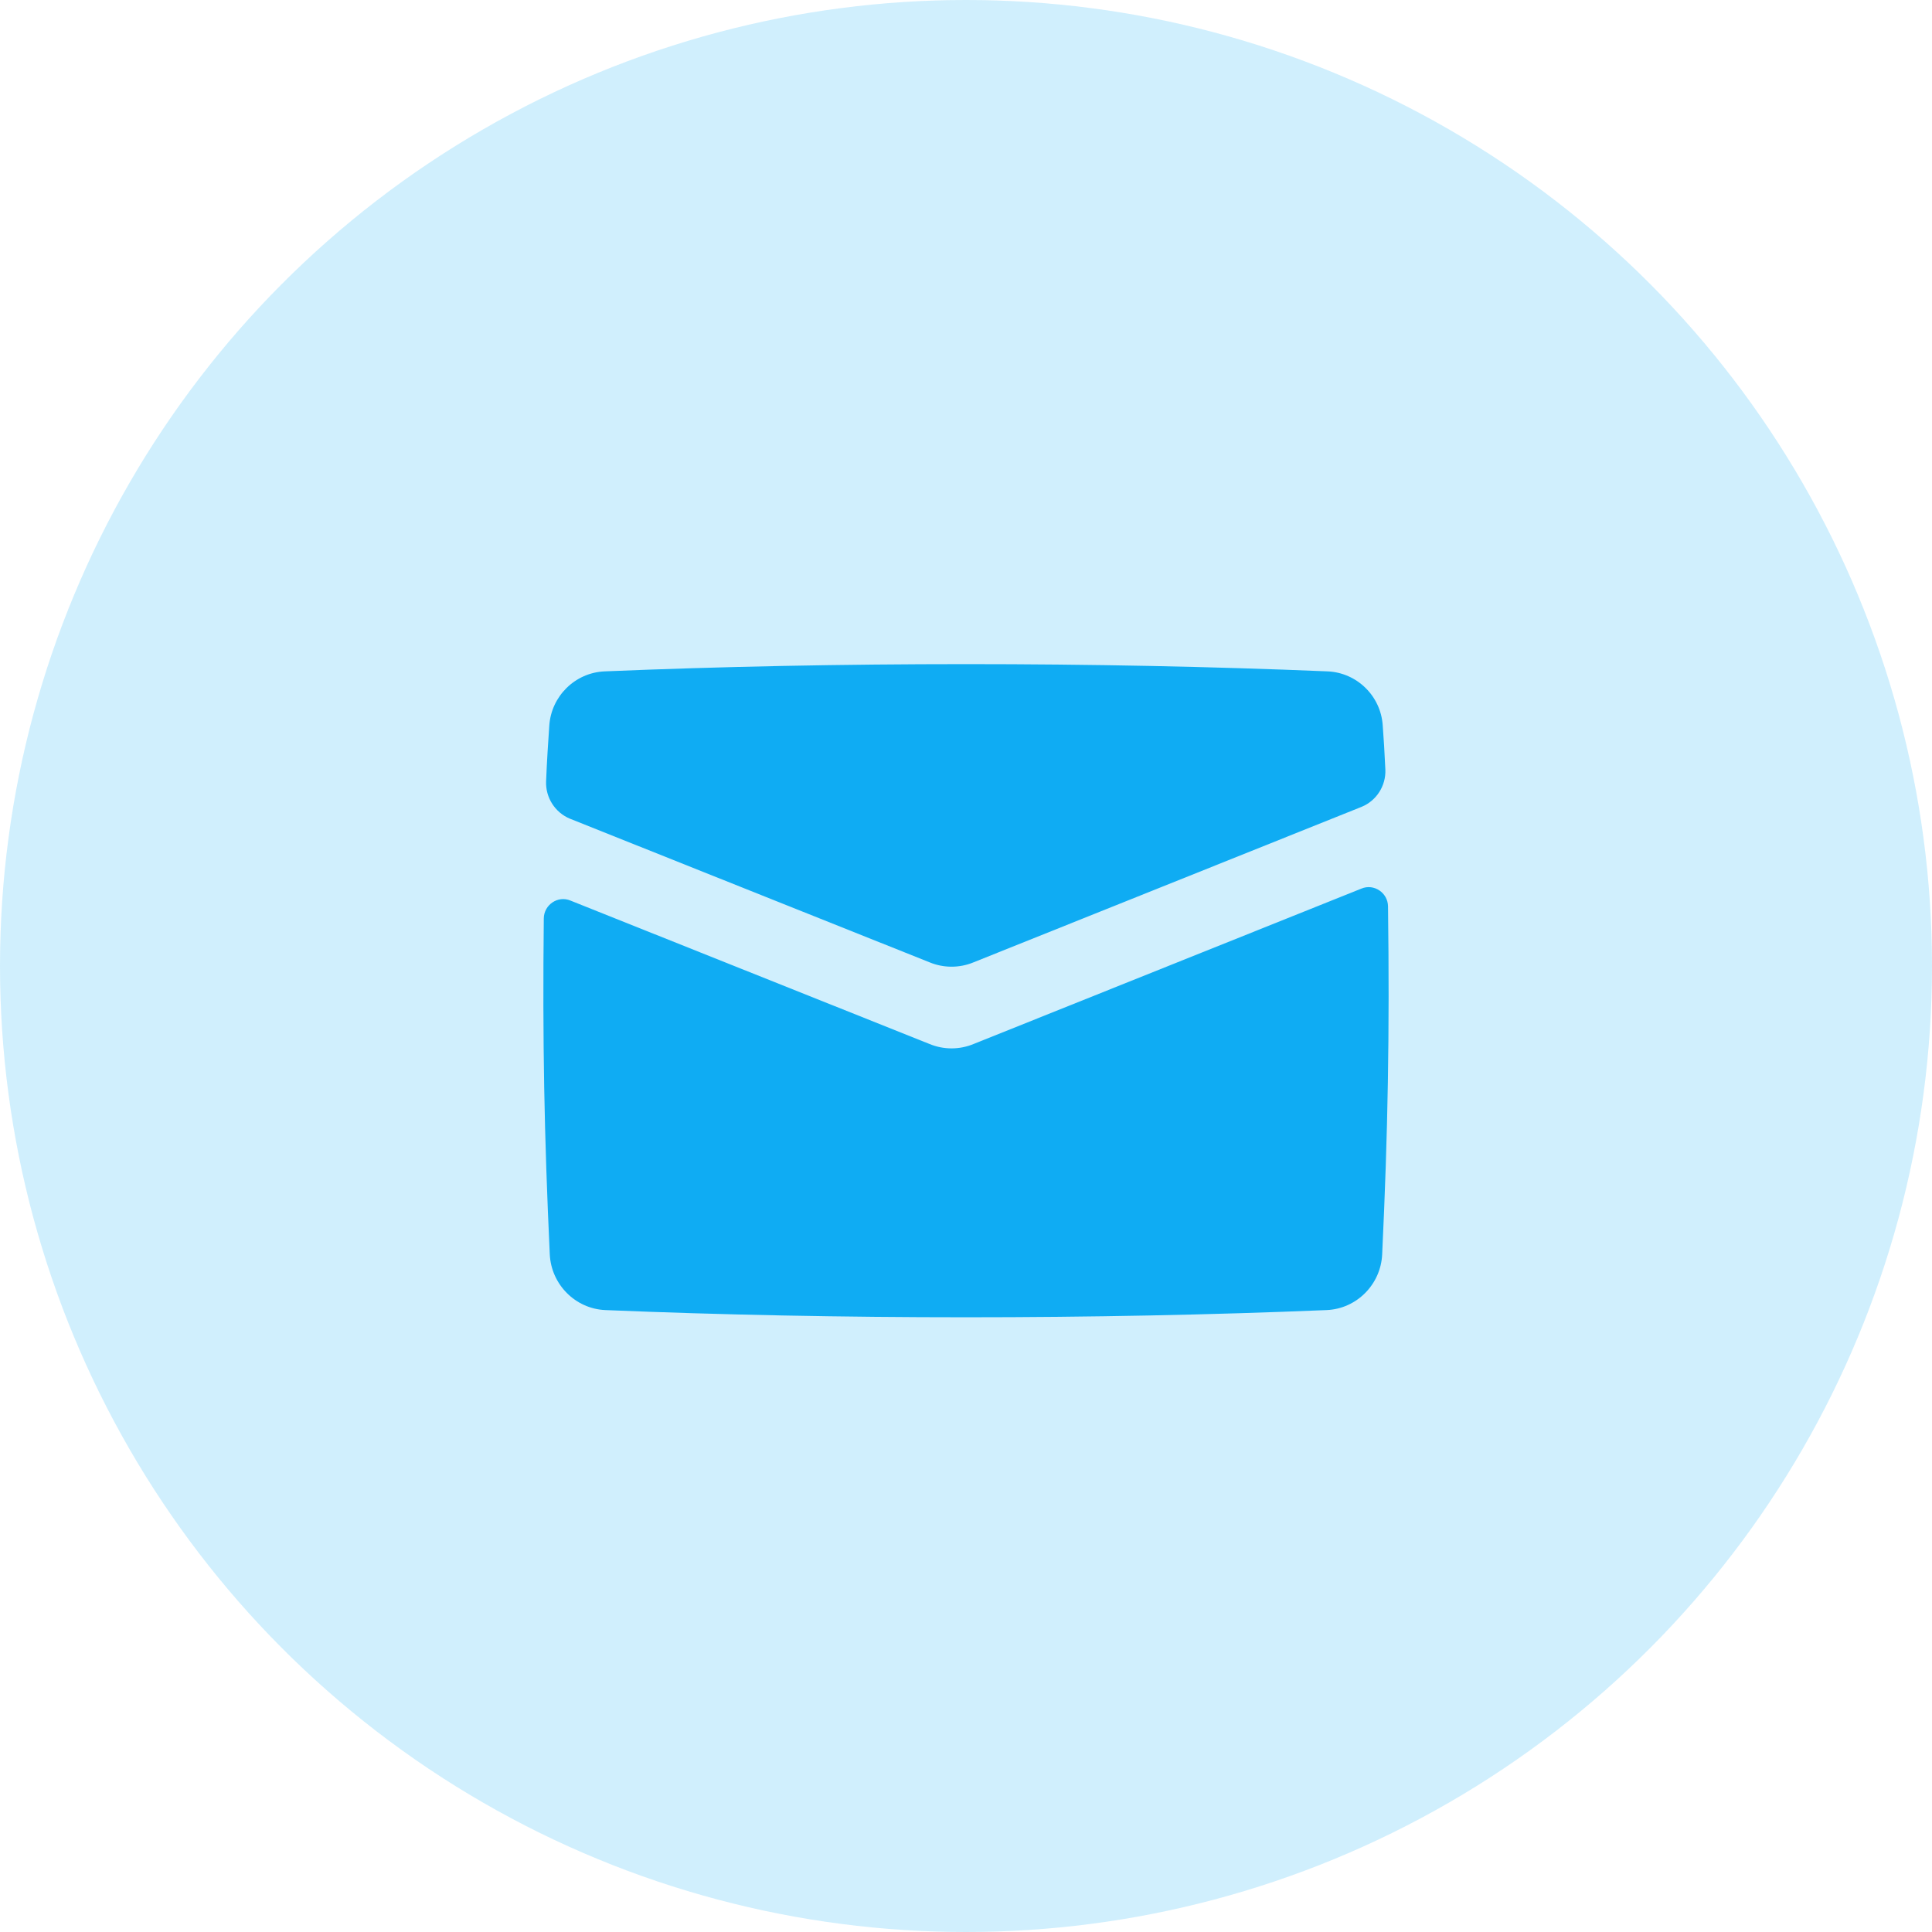
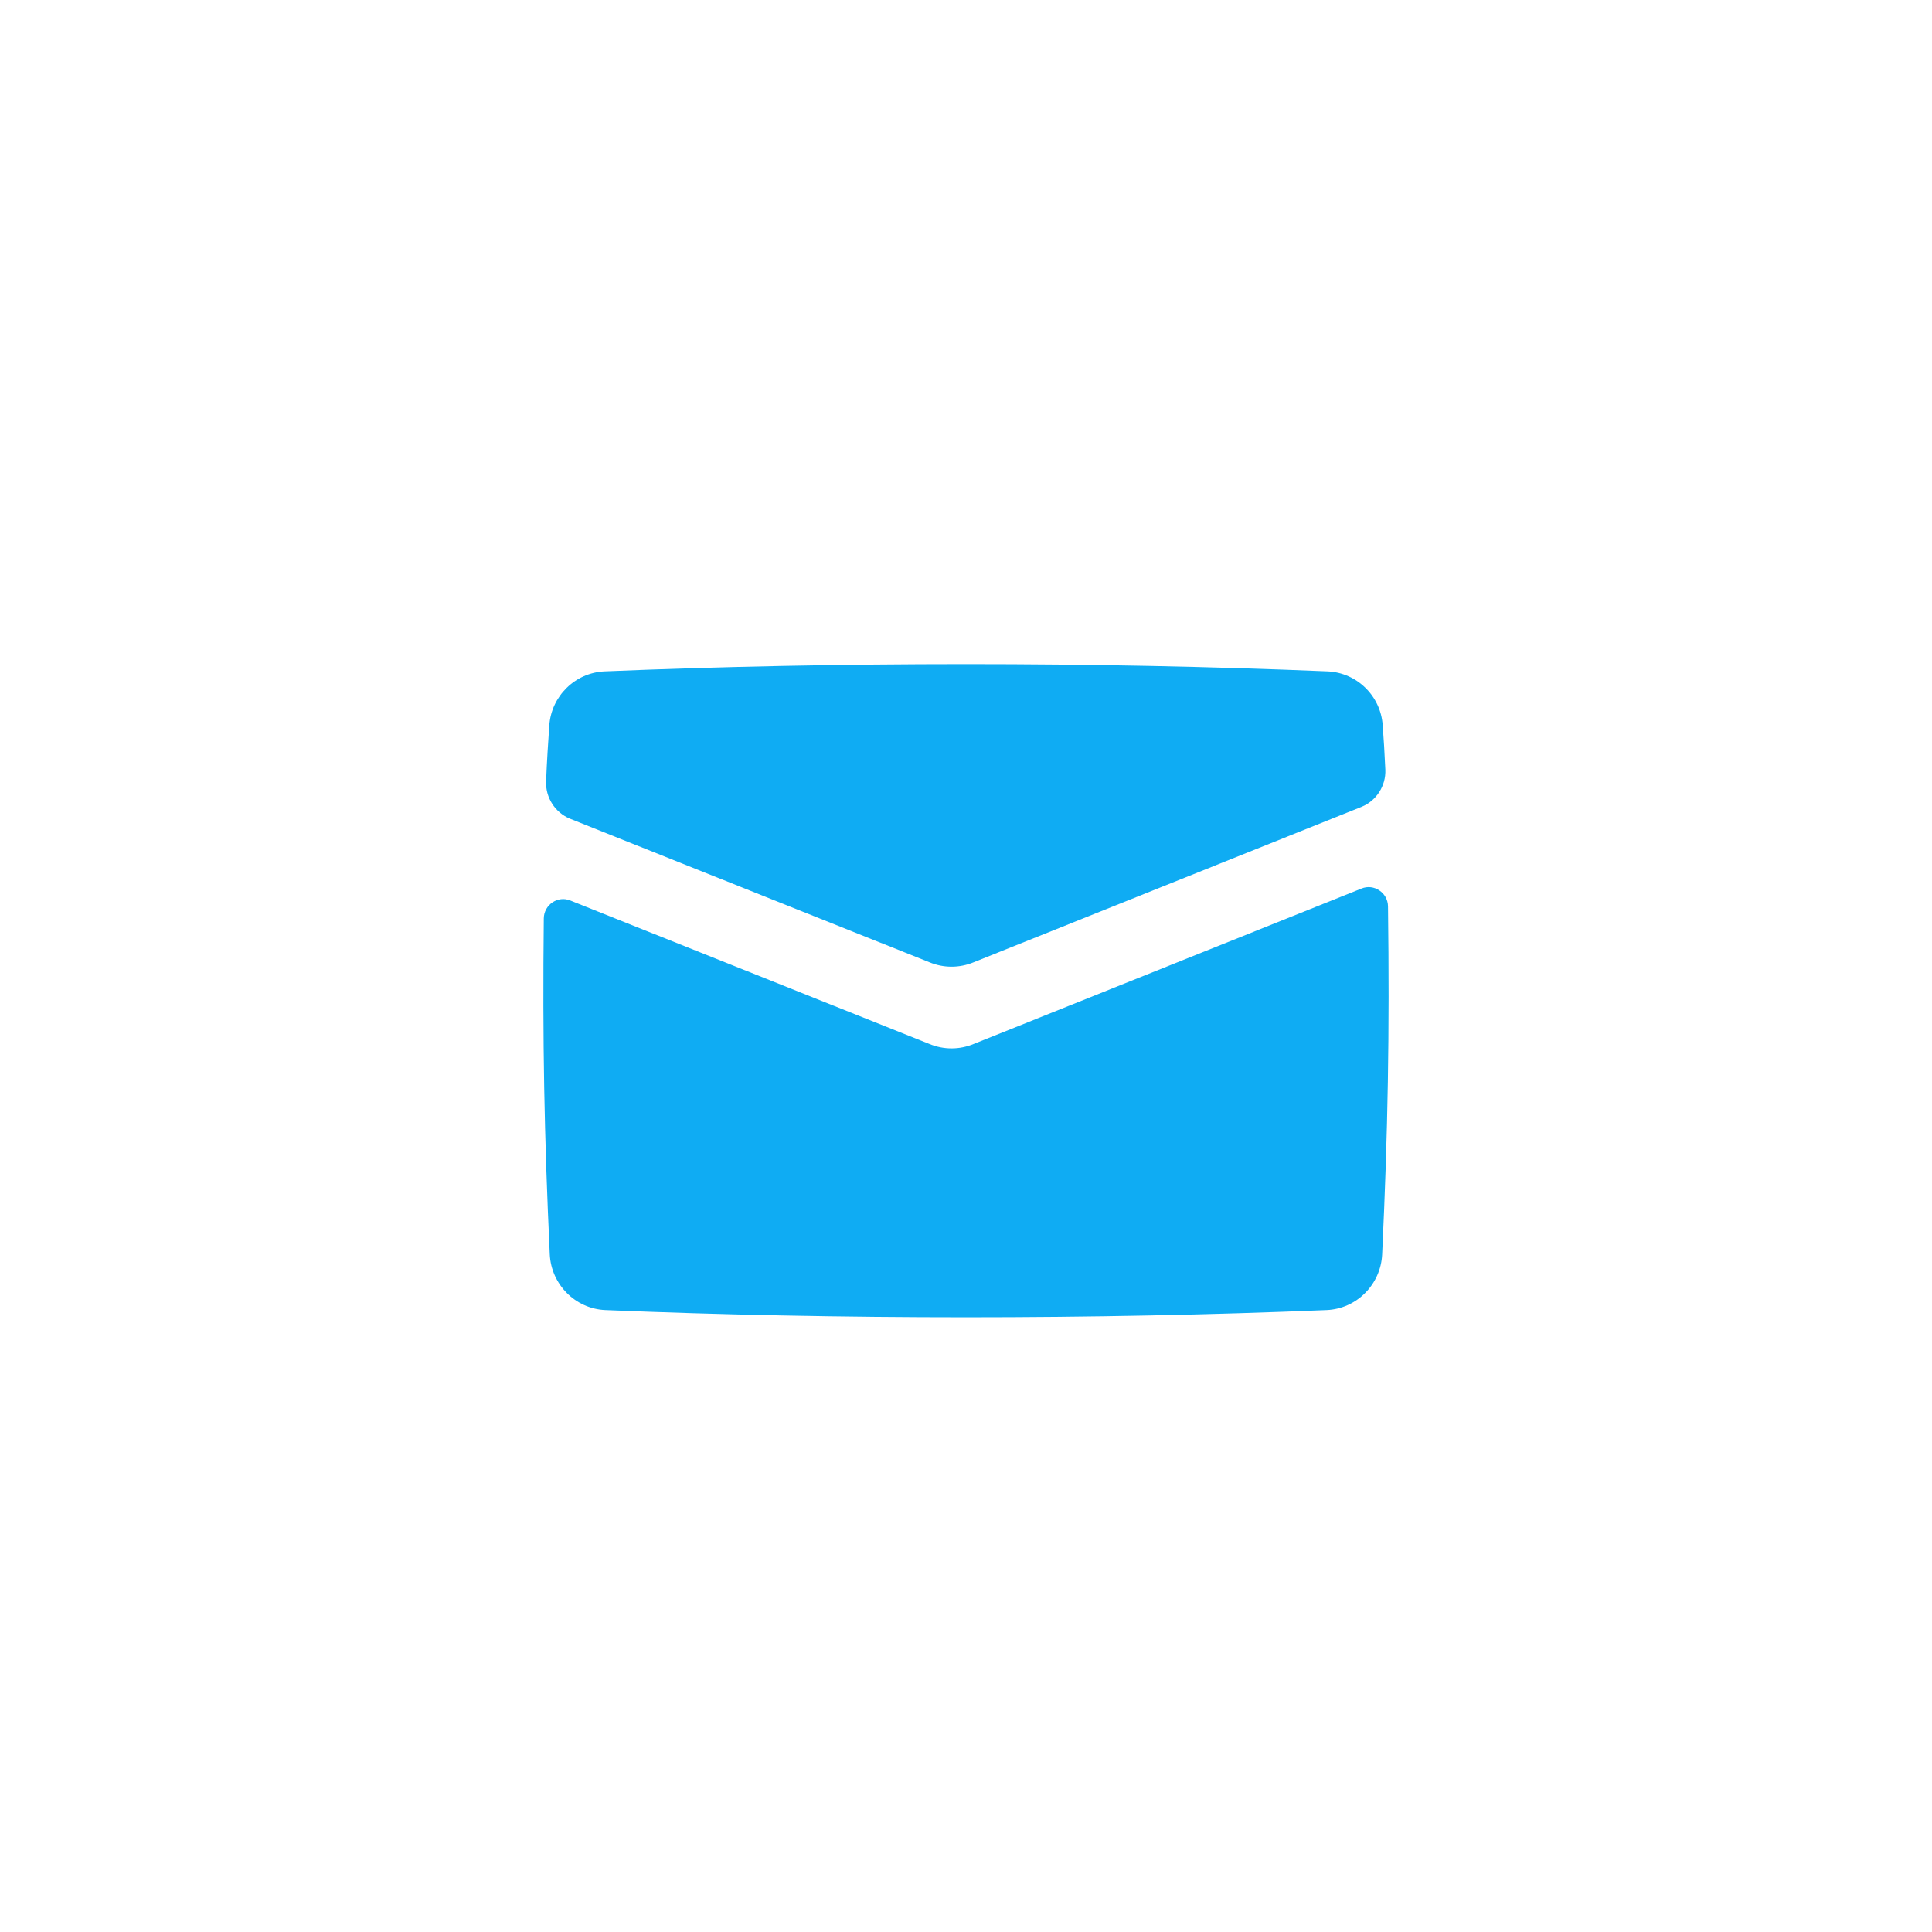
<svg xmlns="http://www.w3.org/2000/svg" width="32px" height="32px" viewBox="0 0 32 32" version="1.1">
  <title>Group 11</title>
  <desc>Created with Sketch.</desc>
  <defs>
    <linearGradient x1="-0.88%" y1="49.12%" x2="100.88%" y2="49.12%" id="linearGradient-1">
      <stop stop-color="#C2E6F2" offset="0%" />
      <stop stop-color="#FFFFFF" offset="100%" />
    </linearGradient>
  </defs>
  <g id="Page-1" stroke="none" stroke-width="1" fill="none" fill-rule="evenodd">
    <g id="Contact" transform="translate(-635, -1052)" fill="#0FACF3">
      <g id="CTA" transform="translate(0, 948)">
        <g id="email">
          <g transform="translate(635, 104)">
            <g id="Group-11">
-               <circle id="Oval-Copy" opacity="0.194" cx="16" cy="16" r="16" />
              <path d="M22.99,15.012 C23.017,17.112 22.989,18.738 22.893,20.777 C22.87,21.274 22.471,21.678 21.973,21.699 C18.157,21.858 13.843,21.858 10.027,21.699 C9.529,21.678 9.13,21.274 9.106,20.776 C9.014,18.806 8.985,17.242 9.007,15.211 C9.01,14.986 9.24,14.829 9.448,14.916 L15.394,17.291 C15.629,17.389 15.893,17.389 16.128,17.291 L22.549,14.718 C22.757,14.631 22.987,14.787 22.99,15.012 Z M9.437,13.559 C9.192,13.456 9.035,13.209 9.045,12.943 C9.06,12.572 9.078,12.319 9.098,12.018 C9.131,11.53 9.526,11.141 10.014,11.12 C13.839,10.96 18.163,10.96 21.989,11.12 C22.475,11.141 22.869,11.527 22.902,12.012 C22.919,12.247 22.933,12.453 22.946,12.749 C22.956,13.015 22.8,13.261 22.554,13.363 L16.128,15.938 C15.893,16.036 15.629,16.036 15.394,15.938 L9.437,13.559 Z" id="Icon" />
            </g>
          </g>
        </g>
      </g>
    </g>
  </g>
</svg>